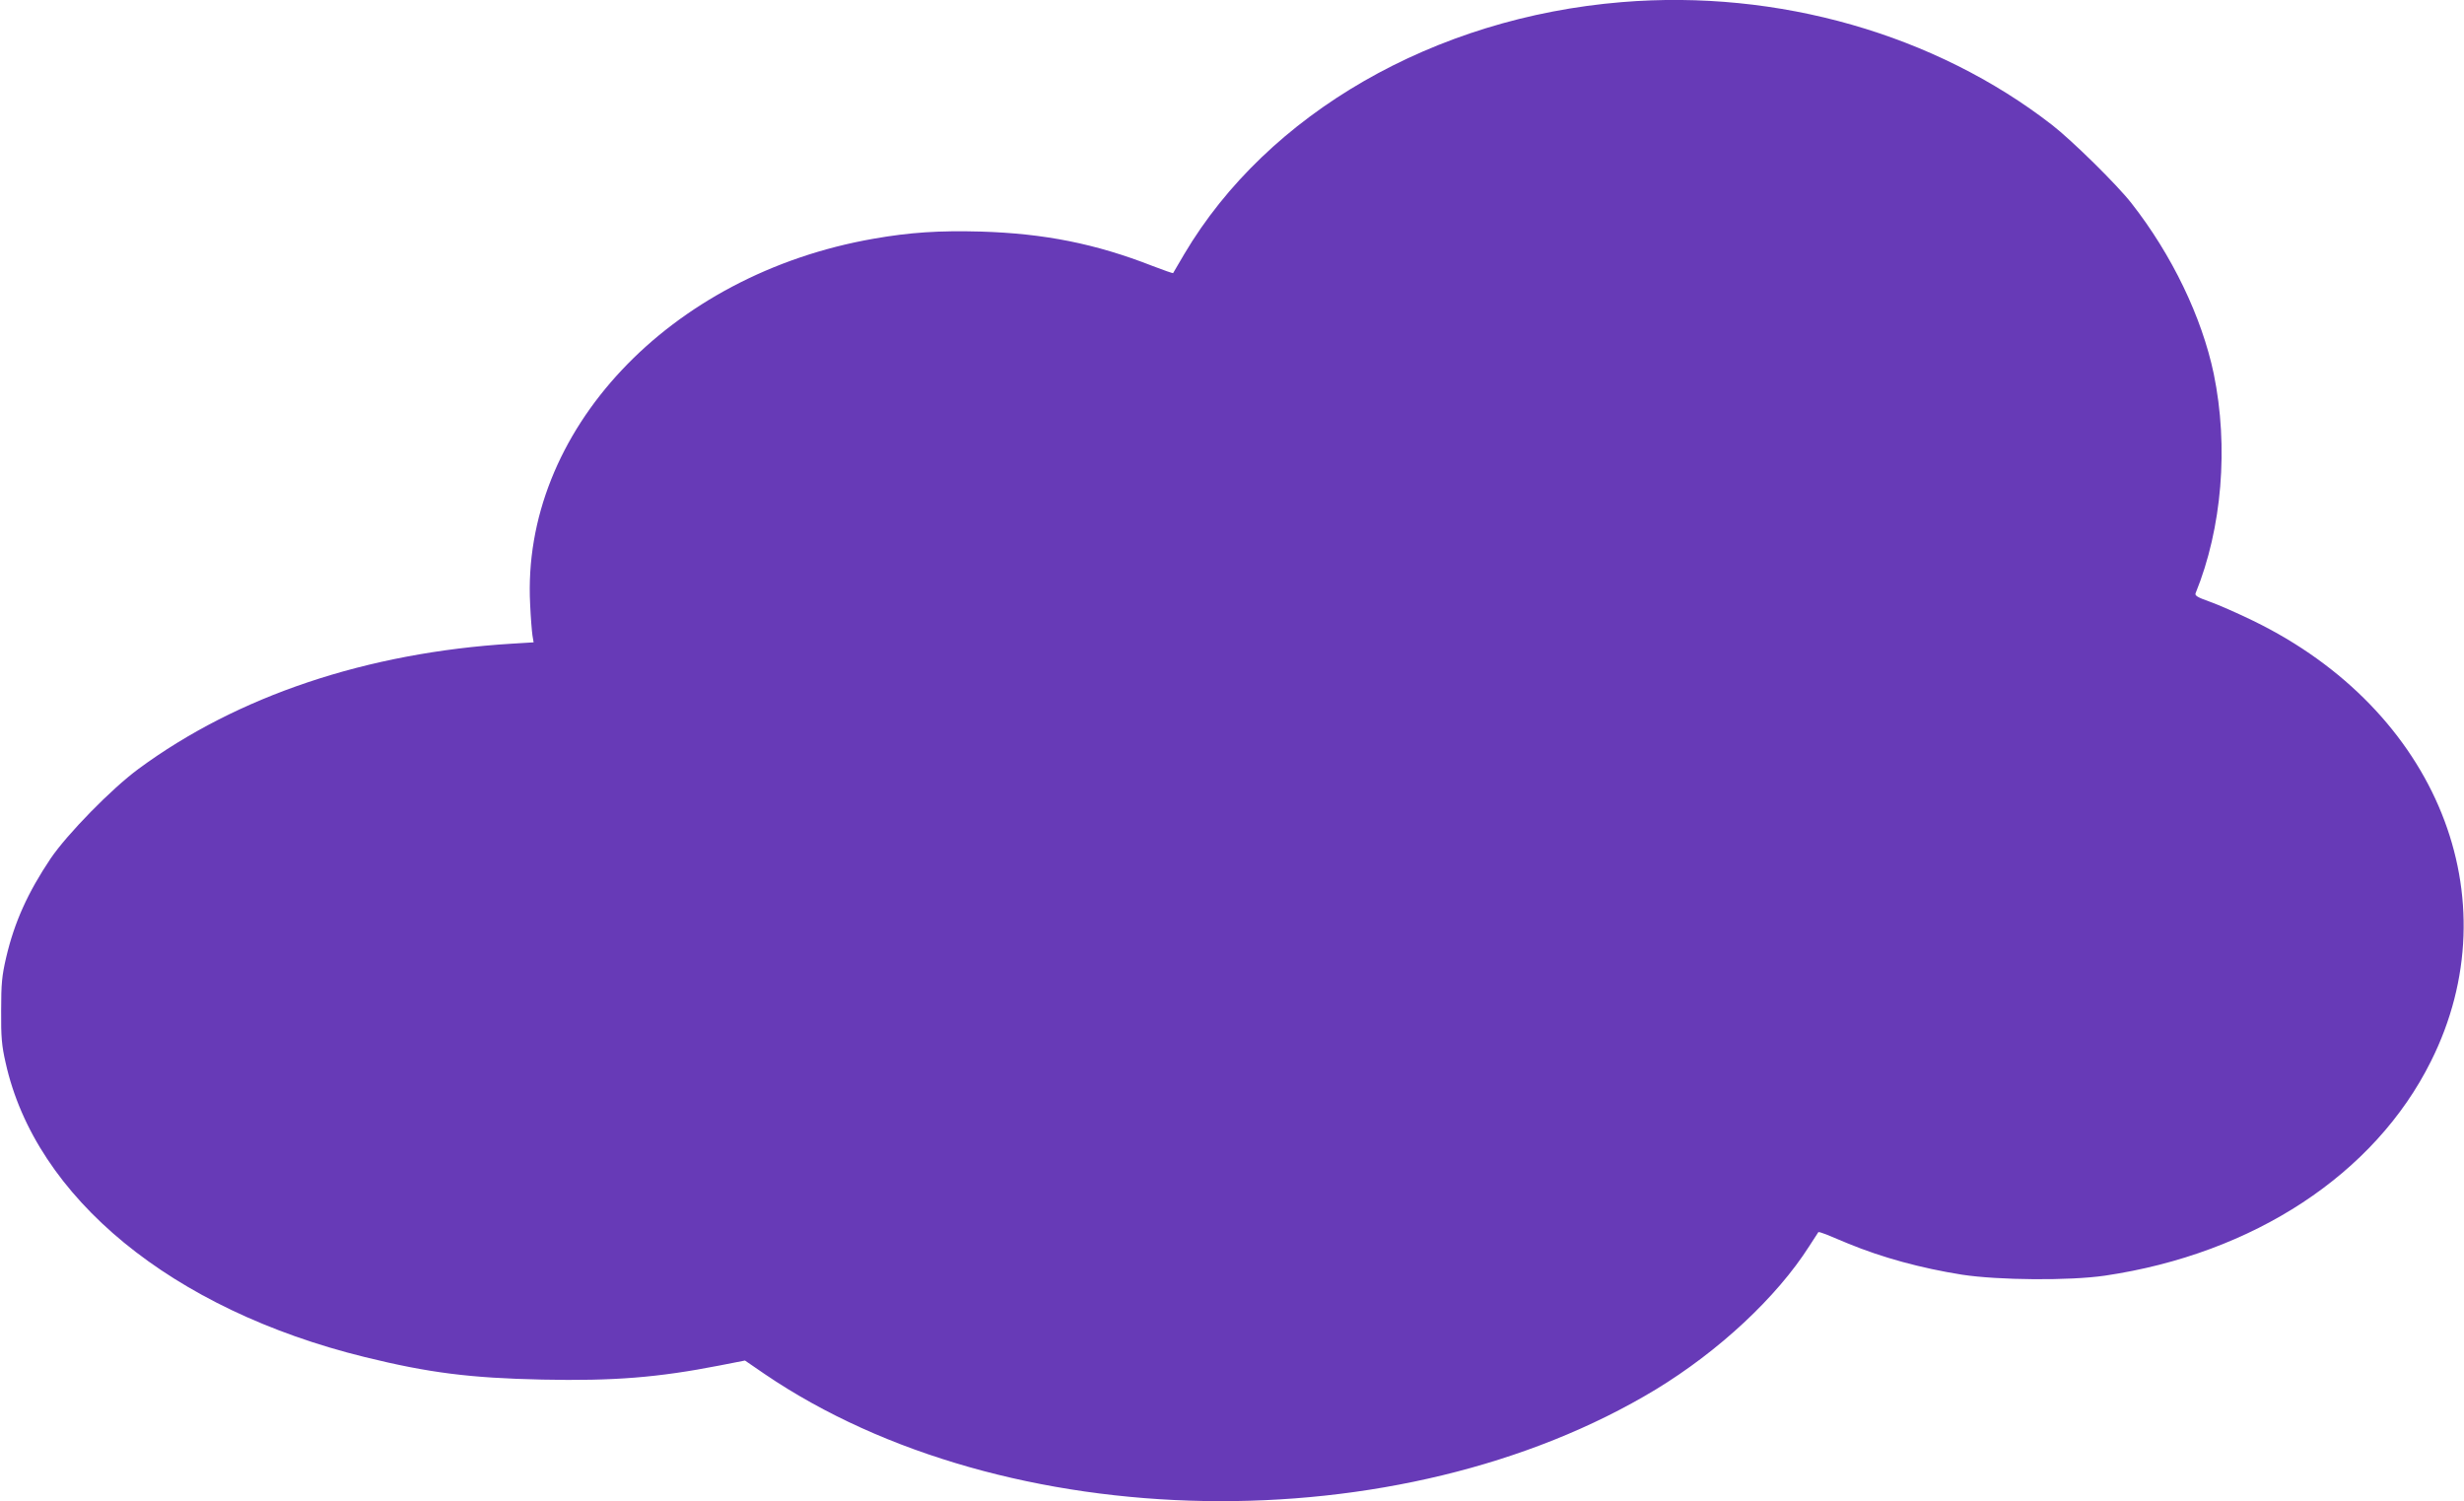
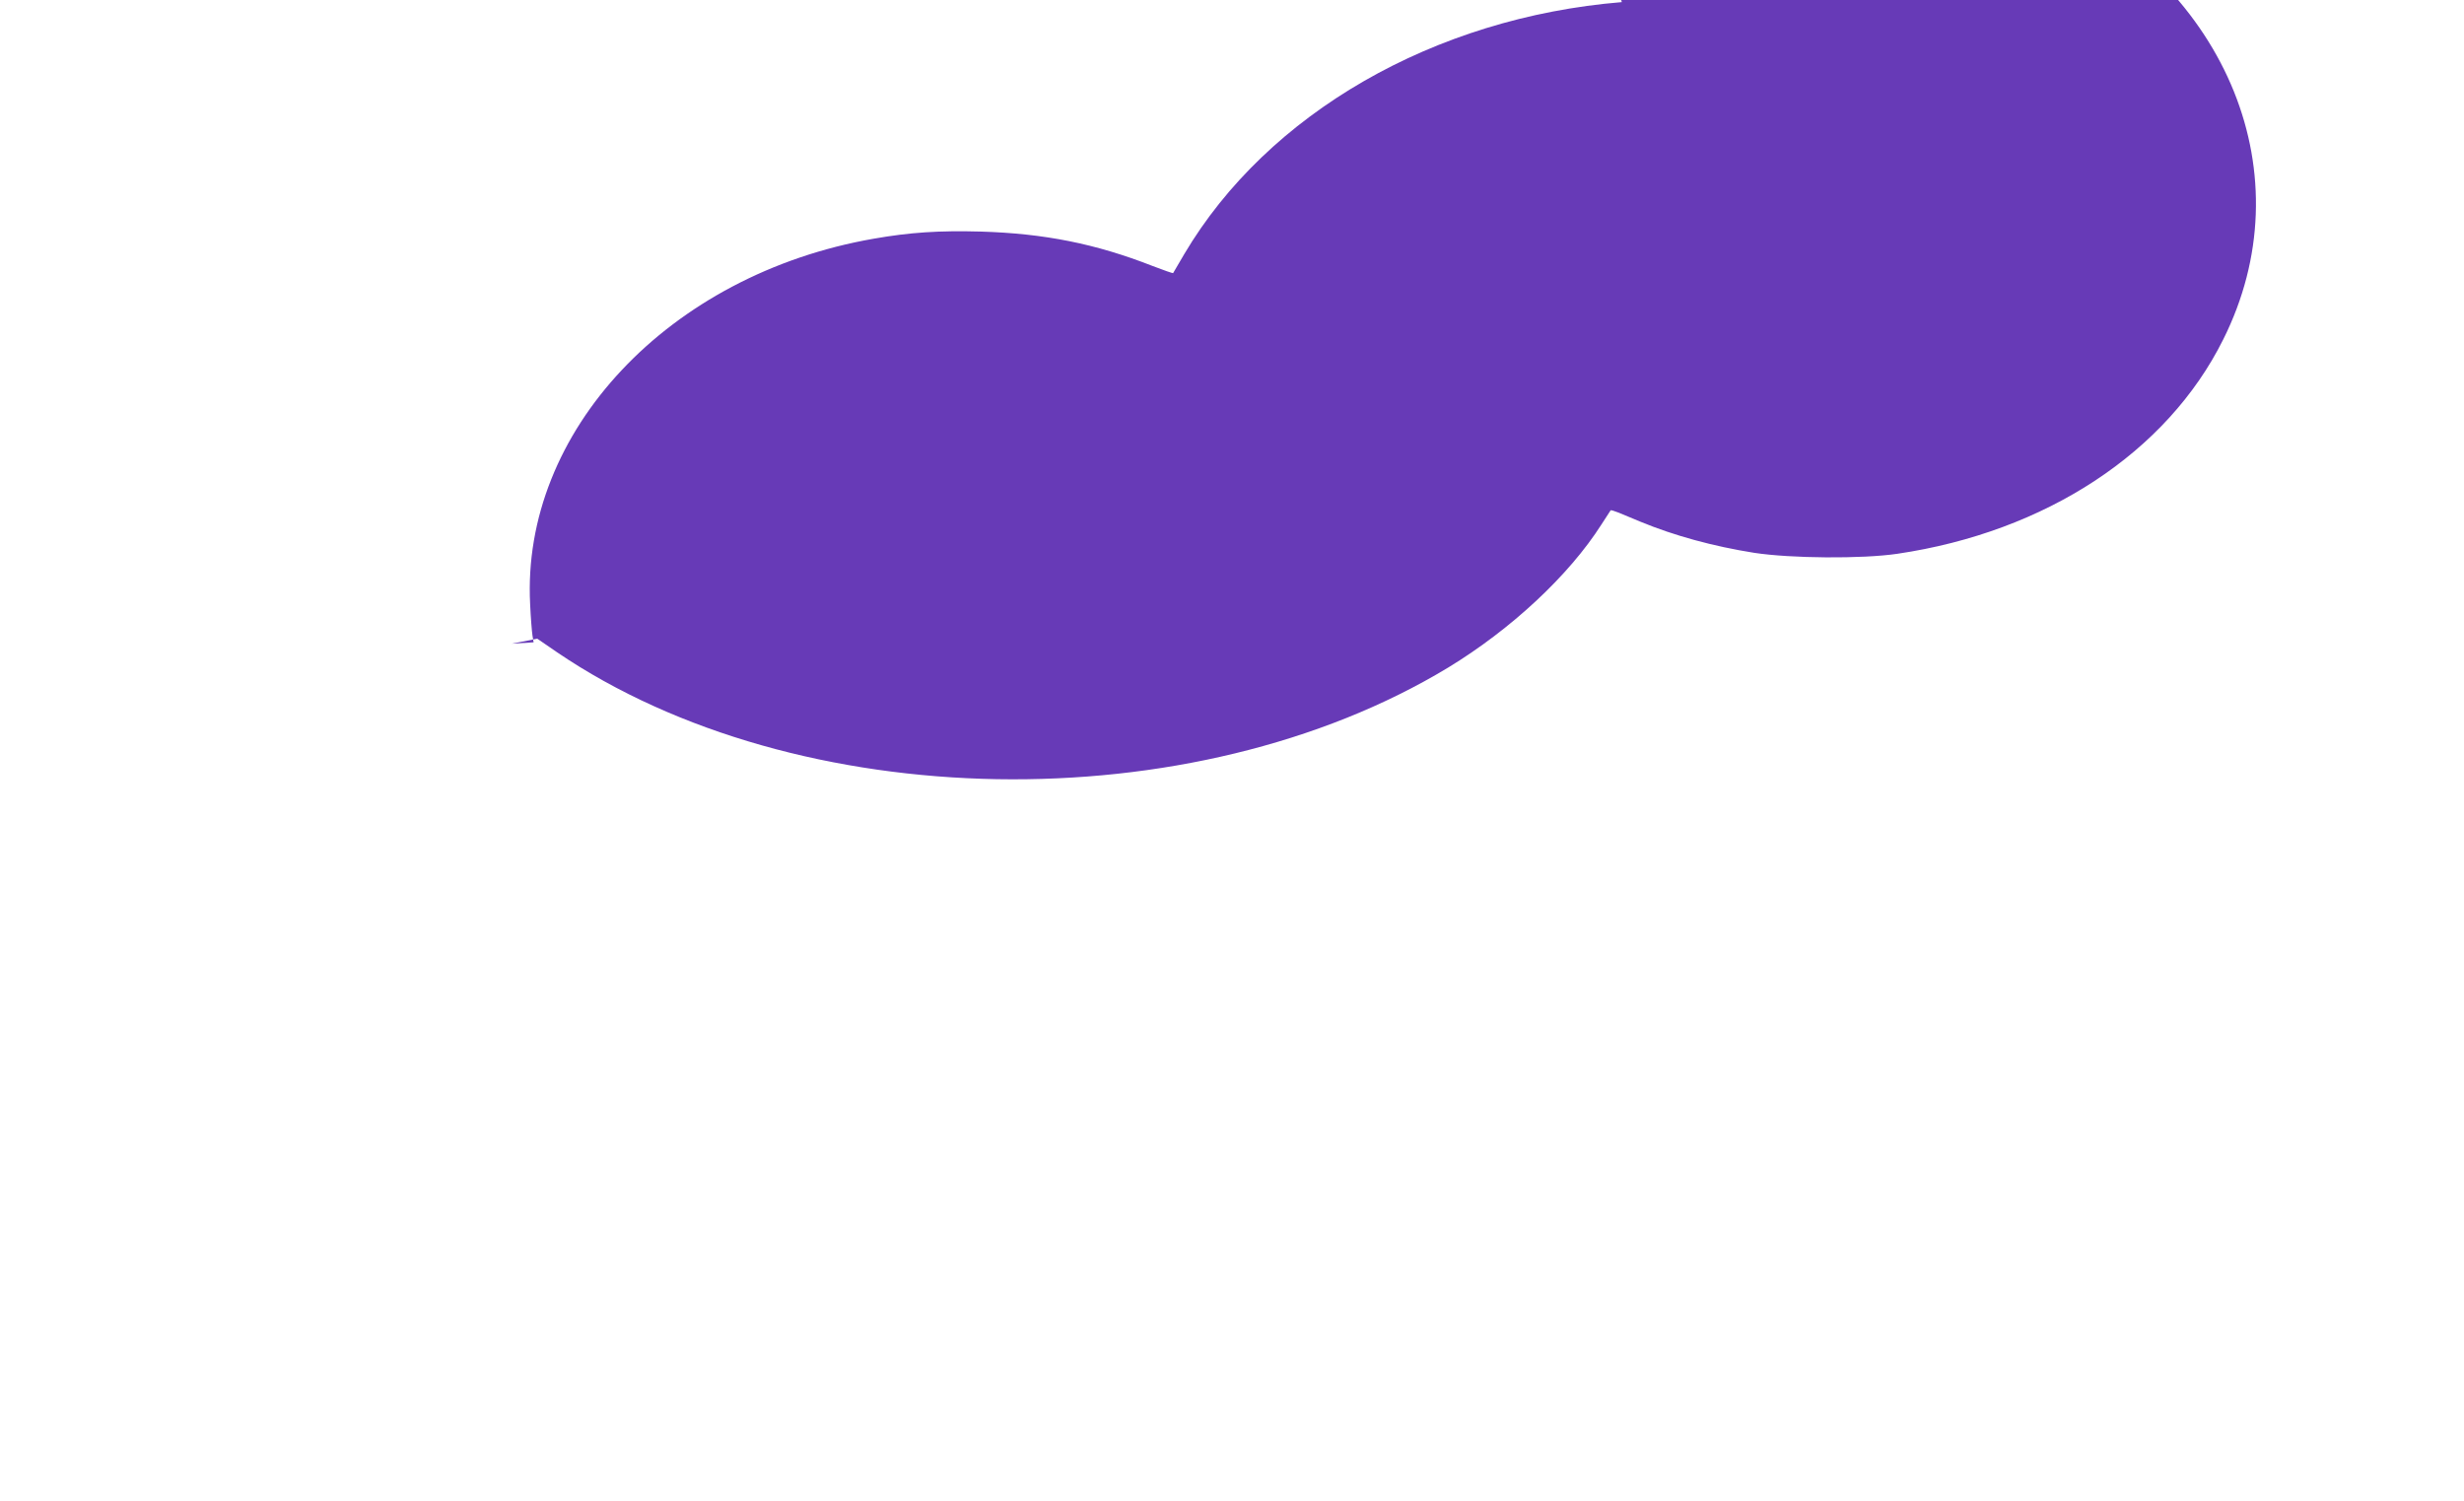
<svg xmlns="http://www.w3.org/2000/svg" version="1.0" width="1280pt" height="780pt" viewBox="0 0 1280 780" preserveAspectRatio="xMidYMid meet">
  <g transform="translate(0,780) scale(0.1,-0.1)" fill="#673ab7" stroke="none">
-     <path d="M8425 7789 c-975 -80 -1840 -578 -2273 -1309 -31 -52 -57 -97 -58 -99 -2 -1 -49 15 -106 37 -296 116 -563 169 -893 179 -215 6 -368 -4 -556 -37 -1064 -185 -1832 -1002 -1785 -1900 3 -69 9 -141 12 -161 l6 -36 -114 -7 c-753 -46 -1425 -272 -1938 -650 -140 -103 -370 -338 -457 -466 -118 -176 -188 -330 -231 -514 -22 -95 -26 -135 -26 -276 -1 -137 3 -183 23 -270 155 -702 865 -1284 1866 -1530 333 -82 548 -109 921 -117 373 -8 603 11 921 73 l133 26 102 -70 c1249 -849 3301 -884 4630 -80 327 199 627 478 796 743 25 39 47 72 48 74 2 2 20 -4 41 -12 21 -9 72 -30 113 -47 177 -73 378 -128 592 -162 190 -29 559 -32 743 -5 772 114 1401 527 1693 1113 425 849 31 1825 -923 2289 -82 40 -185 85 -228 100 -62 22 -77 31 -71 44 137 337 172 760 94 1139 -62 295 -217 618 -428 887 -75 96 -309 326 -412 406 -607 471 -1424 705 -2235 638z" />
+     <path d="M8425 7789 c-975 -80 -1840 -578 -2273 -1309 -31 -52 -57 -97 -58 -99 -2 -1 -49 15 -106 37 -296 116 -563 169 -893 179 -215 6 -368 -4 -556 -37 -1064 -185 -1832 -1002 -1785 -1900 3 -69 9 -141 12 -161 l6 -36 -114 -7 l133 26 102 -70 c1249 -849 3301 -884 4630 -80 327 199 627 478 796 743 25 39 47 72 48 74 2 2 20 -4 41 -12 21 -9 72 -30 113 -47 177 -73 378 -128 592 -162 190 -29 559 -32 743 -5 772 114 1401 527 1693 1113 425 849 31 1825 -923 2289 -82 40 -185 85 -228 100 -62 22 -77 31 -71 44 137 337 172 760 94 1139 -62 295 -217 618 -428 887 -75 96 -309 326 -412 406 -607 471 -1424 705 -2235 638z" />
  </g>
</svg>